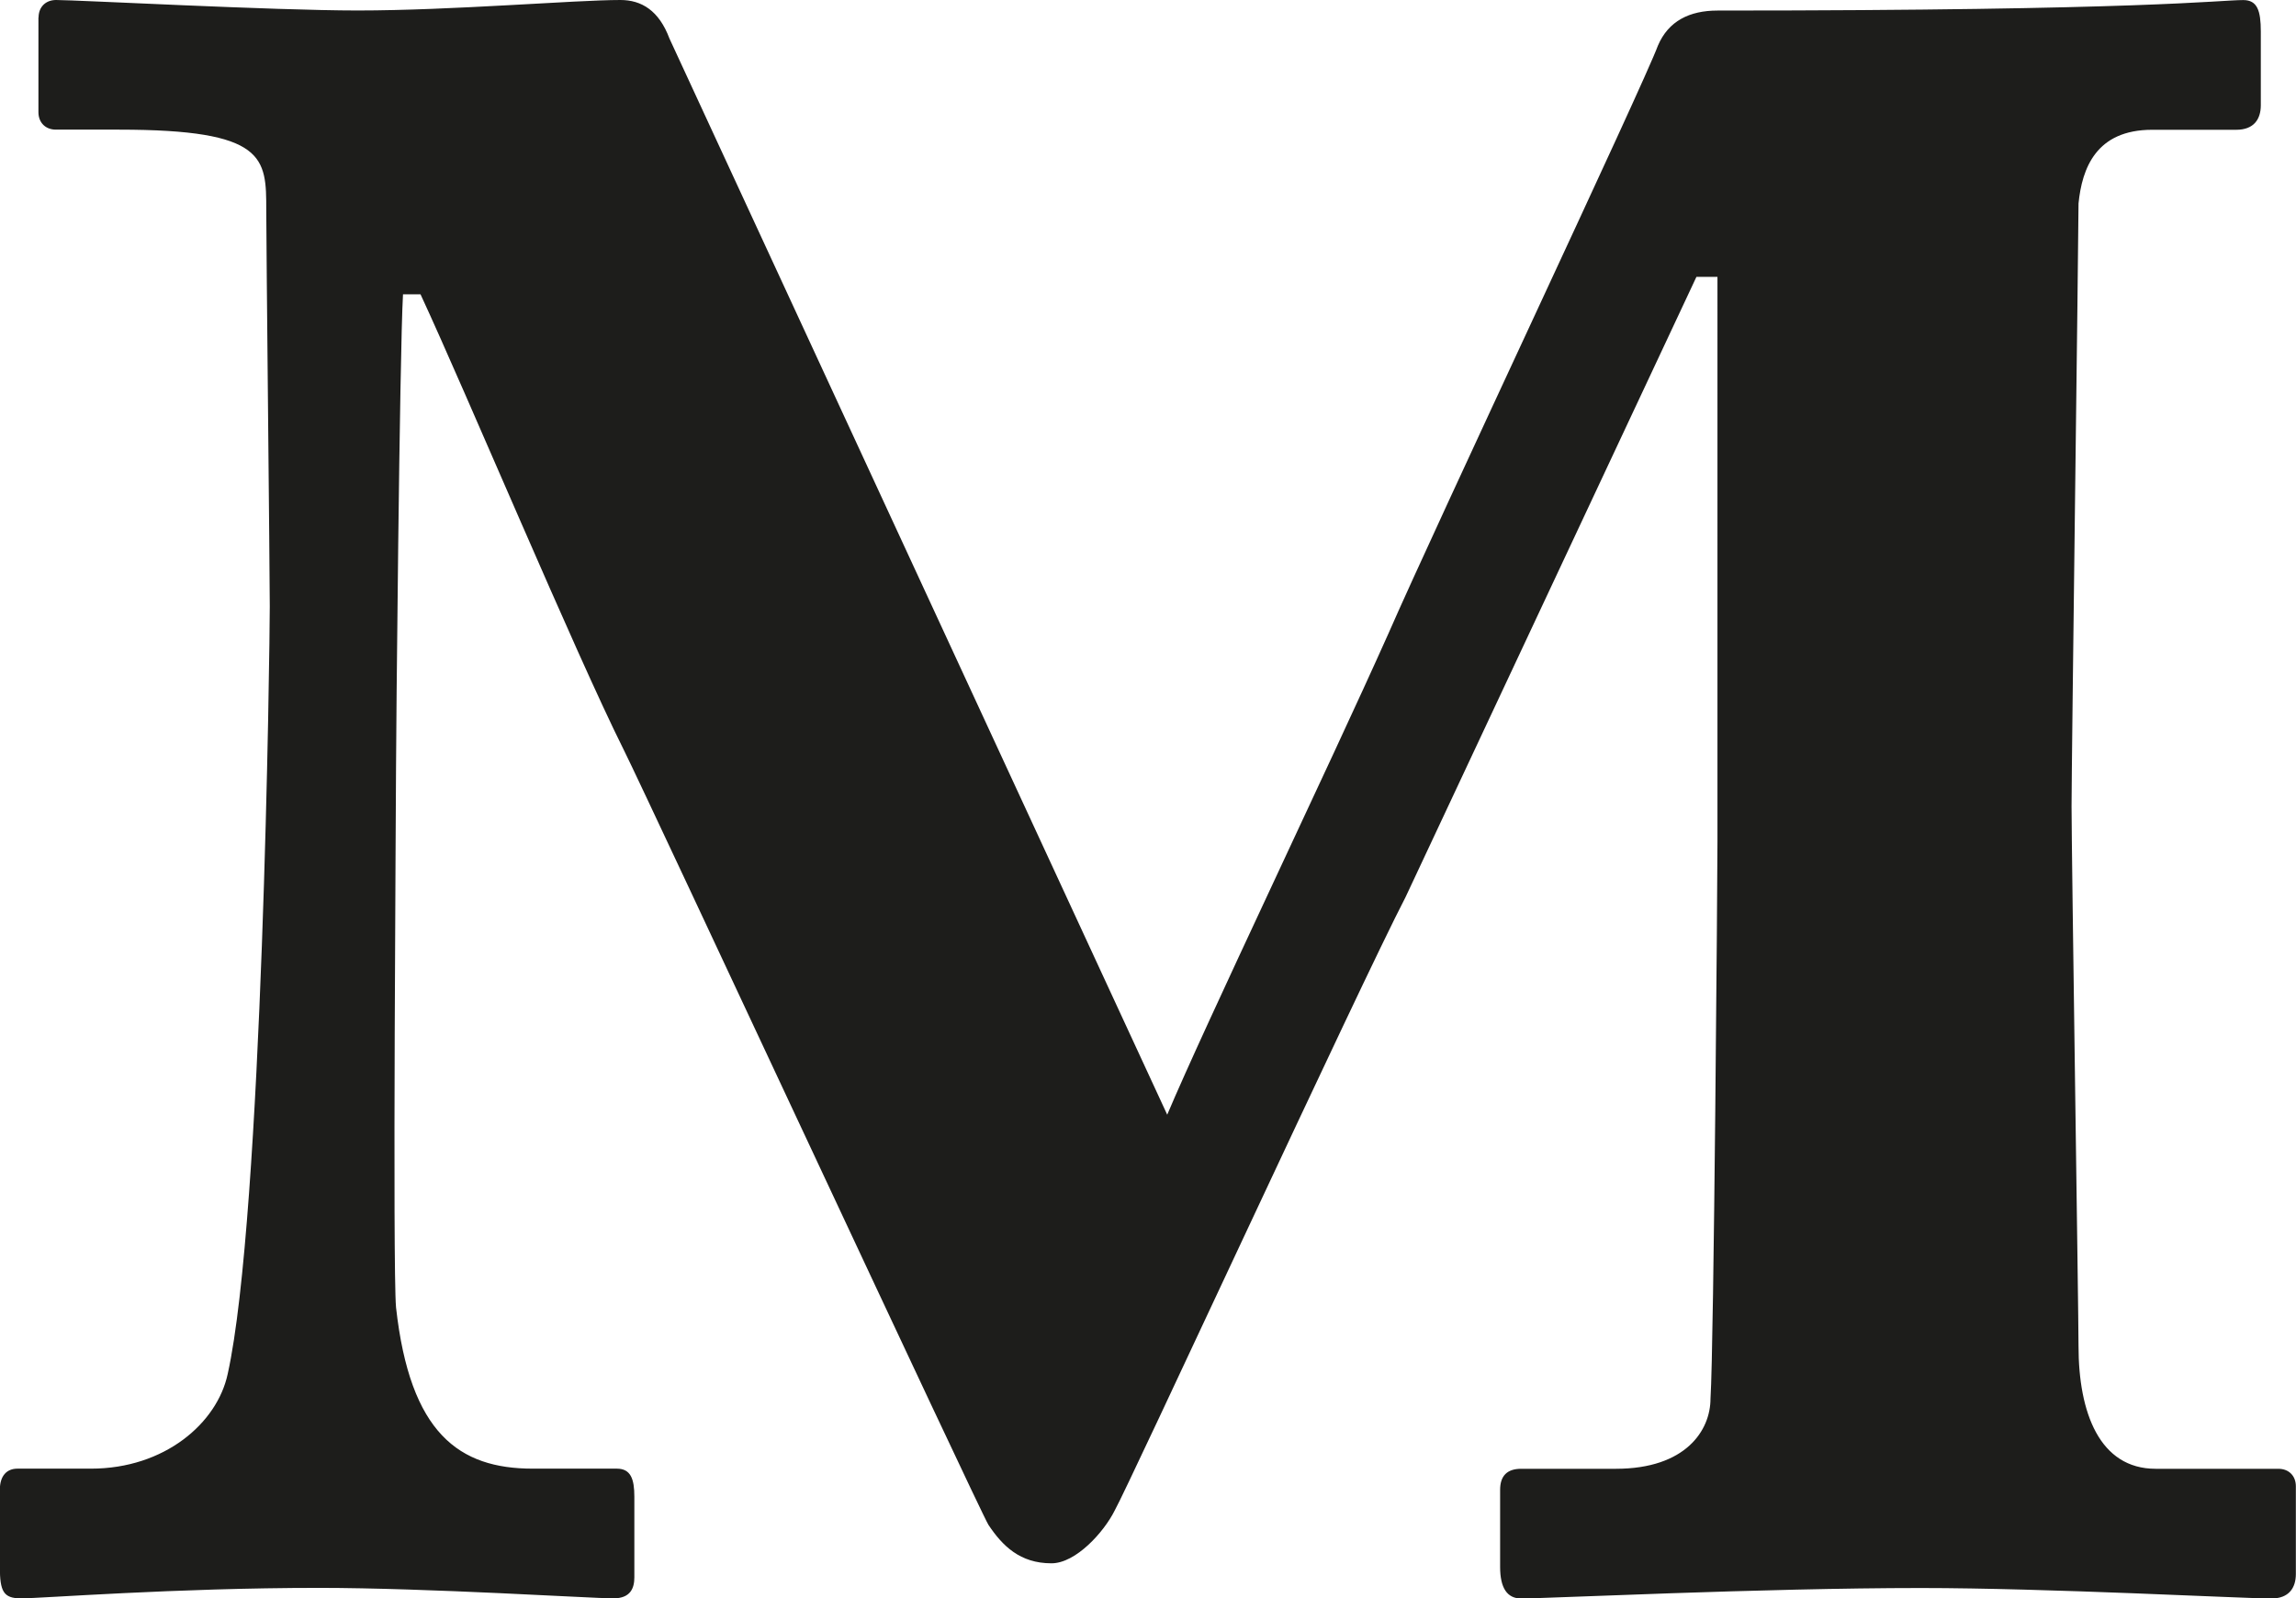
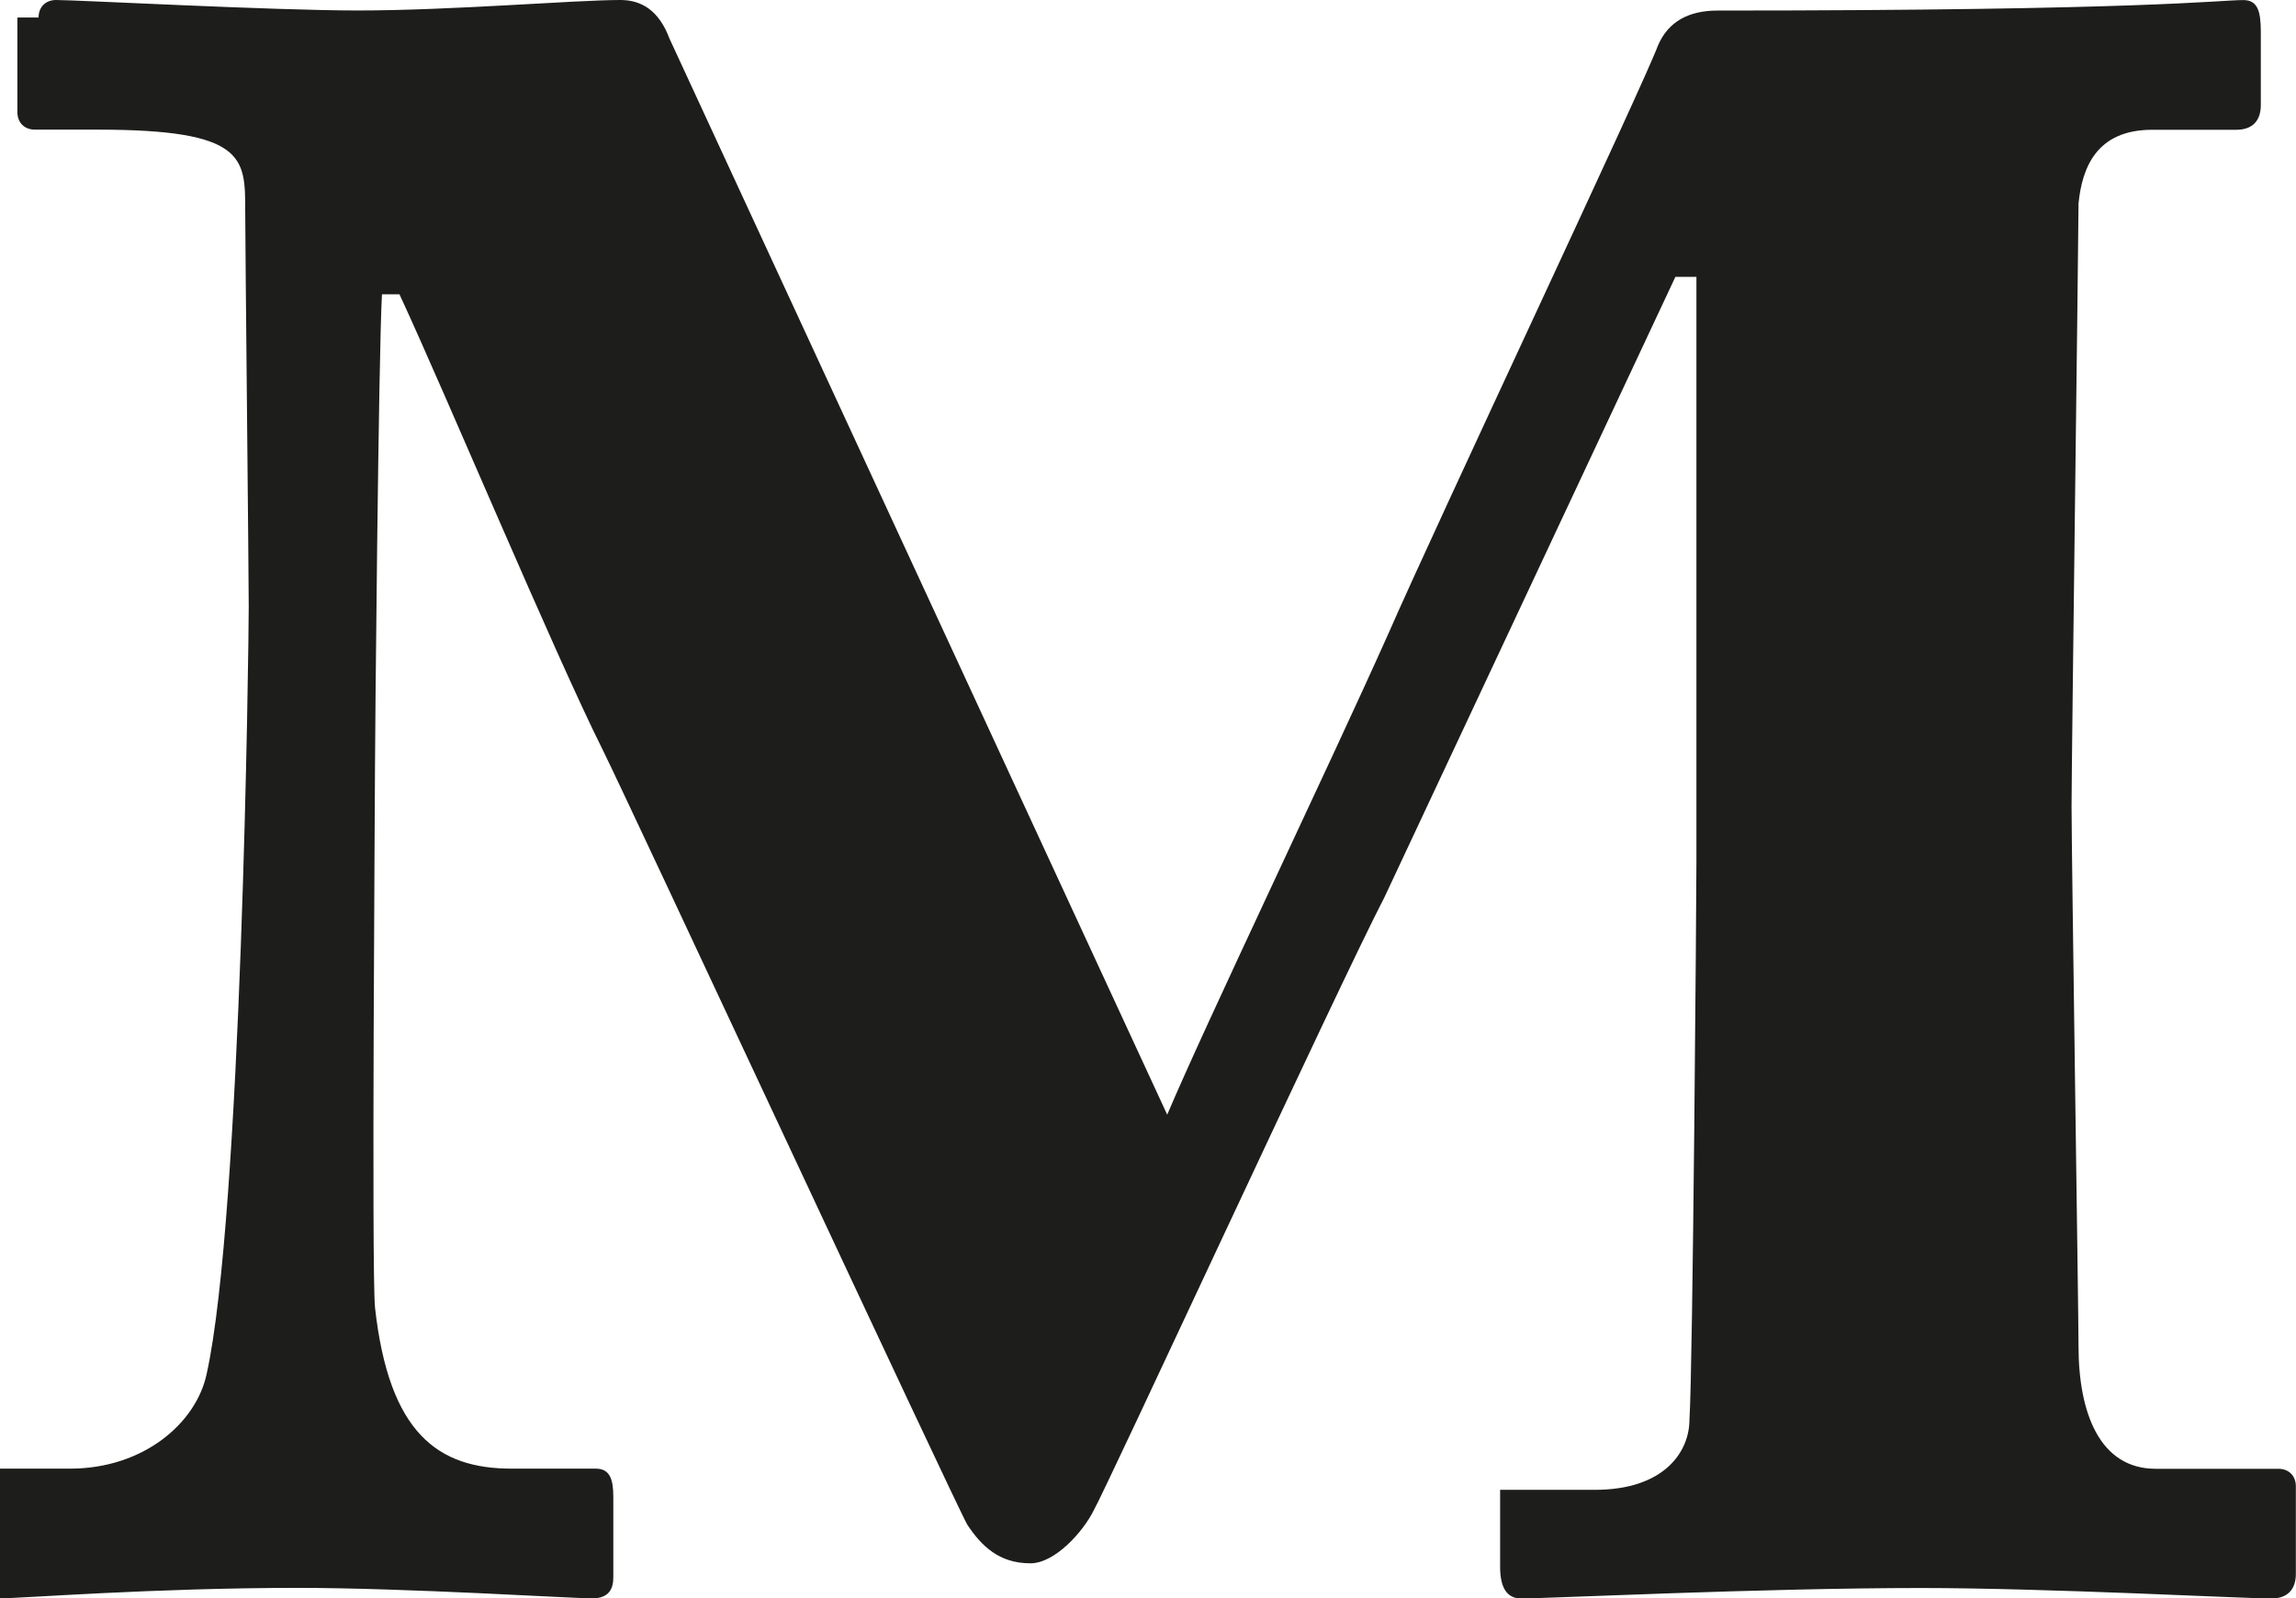
<svg xmlns="http://www.w3.org/2000/svg" viewBox="0 0 339.32 236.22" data-name="Livello 2" id="Livello_2">
  <defs>
    <style>
      .cls-1 {
        fill: #1d1d1b;
      }
    </style>
  </defs>
  <g data-name="Livello 1" id="Livello_1-2">
-     <path d="M5.7,2.59c0-1.55,1.04-2.59,2.59-2.59,3.11,0,32.11,1.55,44.55,1.55,13.99,0,32.12-1.55,38.85-1.55,3.11,0,5.7,1.55,7.25,5.7l73.56,159.04c5.69-13.47,23.83-51.28,32.63-70.97,7.25-16.58,37.81-81.33,39.89-87.03,1.55-3.63,4.66-5.18,8.81-5.18,63.2,0,74.08-1.55,77.7-1.55,2.07,0,2.59,1.55,2.59,4.66v10.88c0,2.07-1.03,3.63-3.63,3.63h-12.43c-8.29,0-10.36,5.7-10.88,10.88,0,4.66-1.03,82.89-1.03,89.1,0,6.74,1.03,75.12,1.03,79.78,0,9.84,3.11,18.13,11.4,18.13h18.13c1.55,0,2.59,1.04,2.59,2.59v12.95c0,2.07-1.03,3.63-3.63,3.63-4.15,0-33.15-1.55-51.8-1.55-23.31,0-55.43,1.55-59.06,1.55-2.07,0-3.11-1.55-3.11-4.66v-11.4c0-2.07,1.04-3.11,3.11-3.11h13.99c10.36,0,13.99-5.7,13.99-10.36.51-7.77,1.03-77.71,1.03-82.37V40.92h-3.11l-43,91.69c-6.73,12.95-40.92,87.03-42.99,90.66-1.55,3.11-5.7,7.77-9.33,7.77-4.66,0-7.25-2.59-9.32-5.7-1.55-2.59-50.25-107.23-53.87-114.49-7.25-14.5-23.31-52.84-30.05-67.35h-2.59c-.51,8.81-1.03,66.31-1.03,69.94,0,4.14-.52,74.08,0,79.78,2.07,18.65,9.33,23.83,20.2,23.83h12.43c2.07,0,2.59,1.55,2.59,4.14v11.92c0,1.55-.52,3.11-3.11,3.11-3.11,0-27.46-1.55-43.52-1.55-21.23,0-40.92,1.55-44.03,1.55-2.59,0-3.11-1.04-3.11-4.66v-11.4c0-2.07,1.04-3.11,2.59-3.11h10.88c10.88,0,18.65-6.73,20.2-13.99,5.18-23.31,6.22-107.75,6.22-113.45,0-4.66-.52-53.87-.52-58.54,0-7.77,0-11.91-21.76-11.91h-9.32c-1.55,0-2.59-1.04-2.59-2.59V2.59Z" class="cls-1" />
+     <path d="M5.7,2.59c0-1.55,1.04-2.59,2.59-2.59,3.11,0,32.11,1.55,44.55,1.55,13.99,0,32.12-1.55,38.85-1.55,3.11,0,5.7,1.55,7.25,5.7l73.56,159.04c5.69-13.47,23.83-51.28,32.63-70.97,7.25-16.58,37.81-81.33,39.89-87.03,1.55-3.63,4.66-5.18,8.81-5.18,63.2,0,74.08-1.55,77.7-1.55,2.07,0,2.59,1.55,2.59,4.66v10.88c0,2.07-1.03,3.63-3.63,3.63h-12.43c-8.29,0-10.36,5.7-10.88,10.88,0,4.66-1.03,82.89-1.03,89.1,0,6.74,1.03,75.12,1.03,79.78,0,9.84,3.11,18.13,11.4,18.13h18.13c1.55,0,2.59,1.04,2.59,2.59v12.95c0,2.07-1.03,3.63-3.63,3.63-4.15,0-33.15-1.55-51.8-1.55-23.31,0-55.43,1.55-59.06,1.55-2.07,0-3.11-1.55-3.11-4.66v-11.4h13.99c10.36,0,13.99-5.7,13.99-10.36.51-7.77,1.03-77.71,1.03-82.37V40.92h-3.11l-43,91.69c-6.73,12.95-40.92,87.03-42.99,90.66-1.55,3.11-5.7,7.77-9.33,7.77-4.66,0-7.25-2.59-9.32-5.7-1.55-2.59-50.25-107.23-53.87-114.49-7.25-14.5-23.31-52.84-30.05-67.35h-2.59c-.51,8.81-1.03,66.31-1.03,69.94,0,4.14-.52,74.08,0,79.78,2.07,18.65,9.33,23.83,20.2,23.83h12.43c2.07,0,2.59,1.55,2.59,4.14v11.92c0,1.55-.52,3.11-3.11,3.11-3.11,0-27.46-1.55-43.52-1.55-21.23,0-40.92,1.55-44.03,1.55-2.59,0-3.11-1.04-3.11-4.66v-11.4c0-2.07,1.04-3.11,2.59-3.11h10.88c10.88,0,18.65-6.73,20.2-13.99,5.18-23.31,6.22-107.75,6.22-113.45,0-4.66-.52-53.87-.52-58.54,0-7.77,0-11.91-21.76-11.91h-9.32c-1.55,0-2.59-1.04-2.59-2.59V2.59Z" class="cls-1" />
  </g>
</svg>